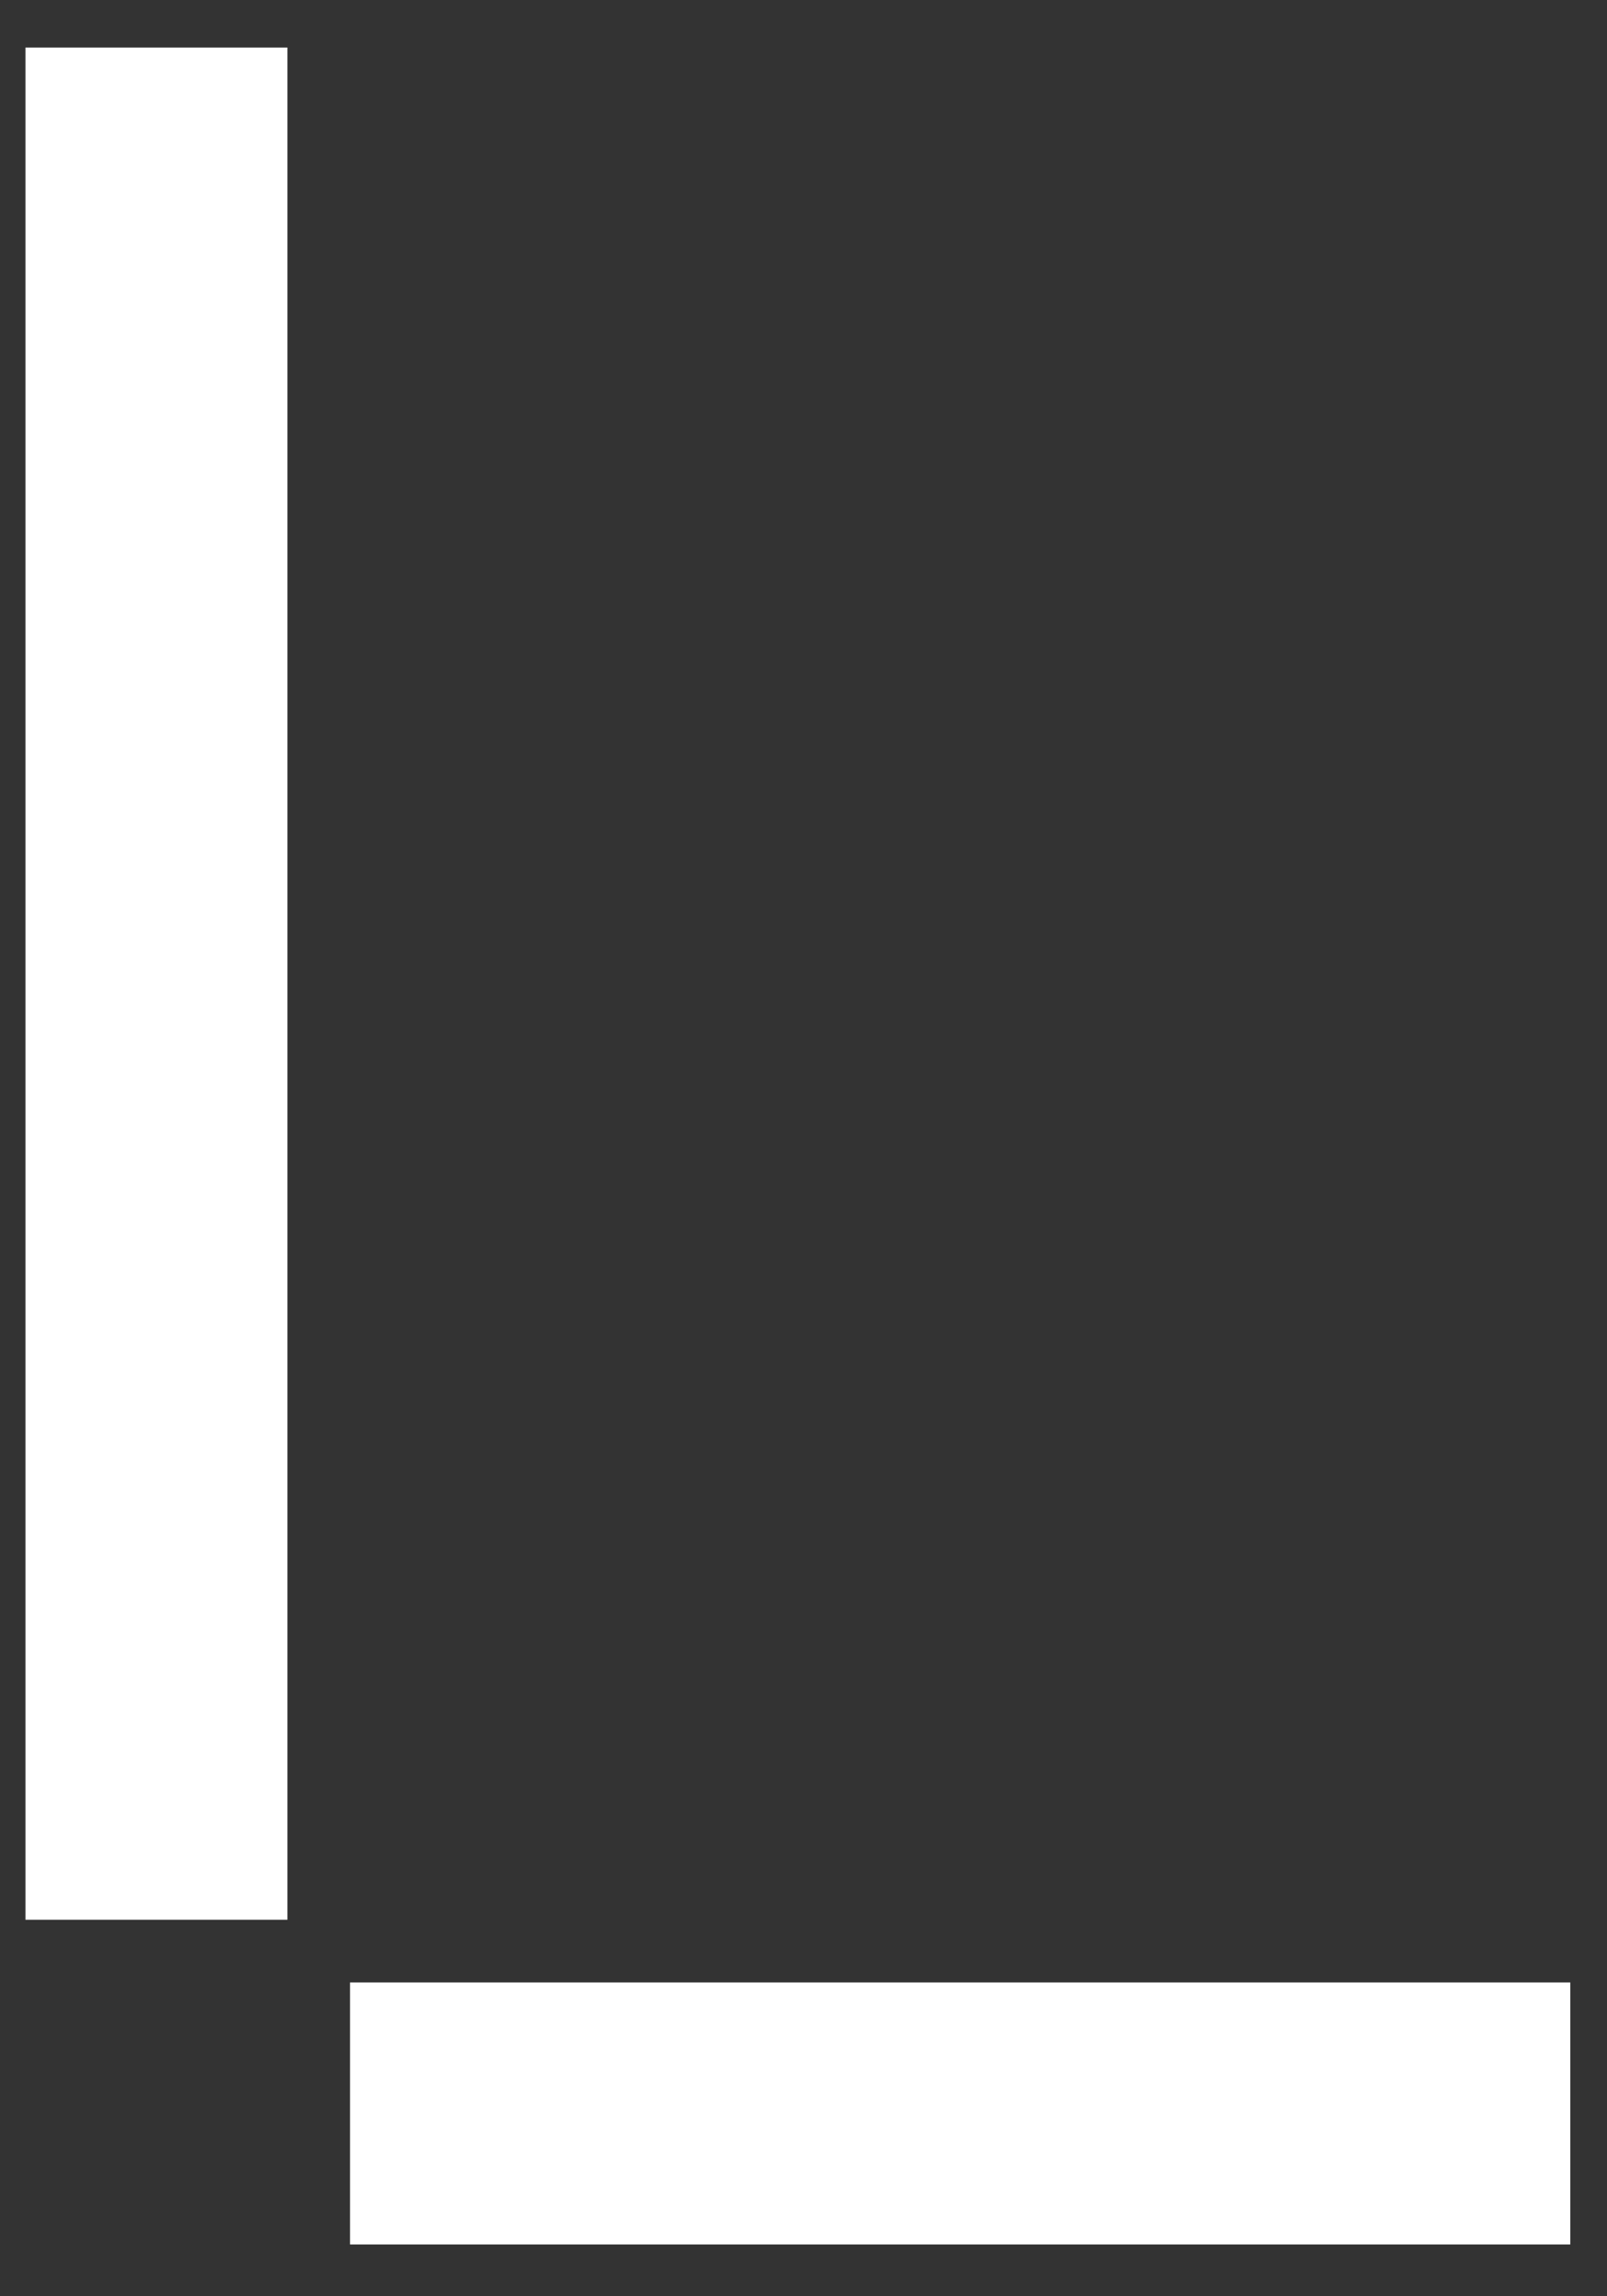
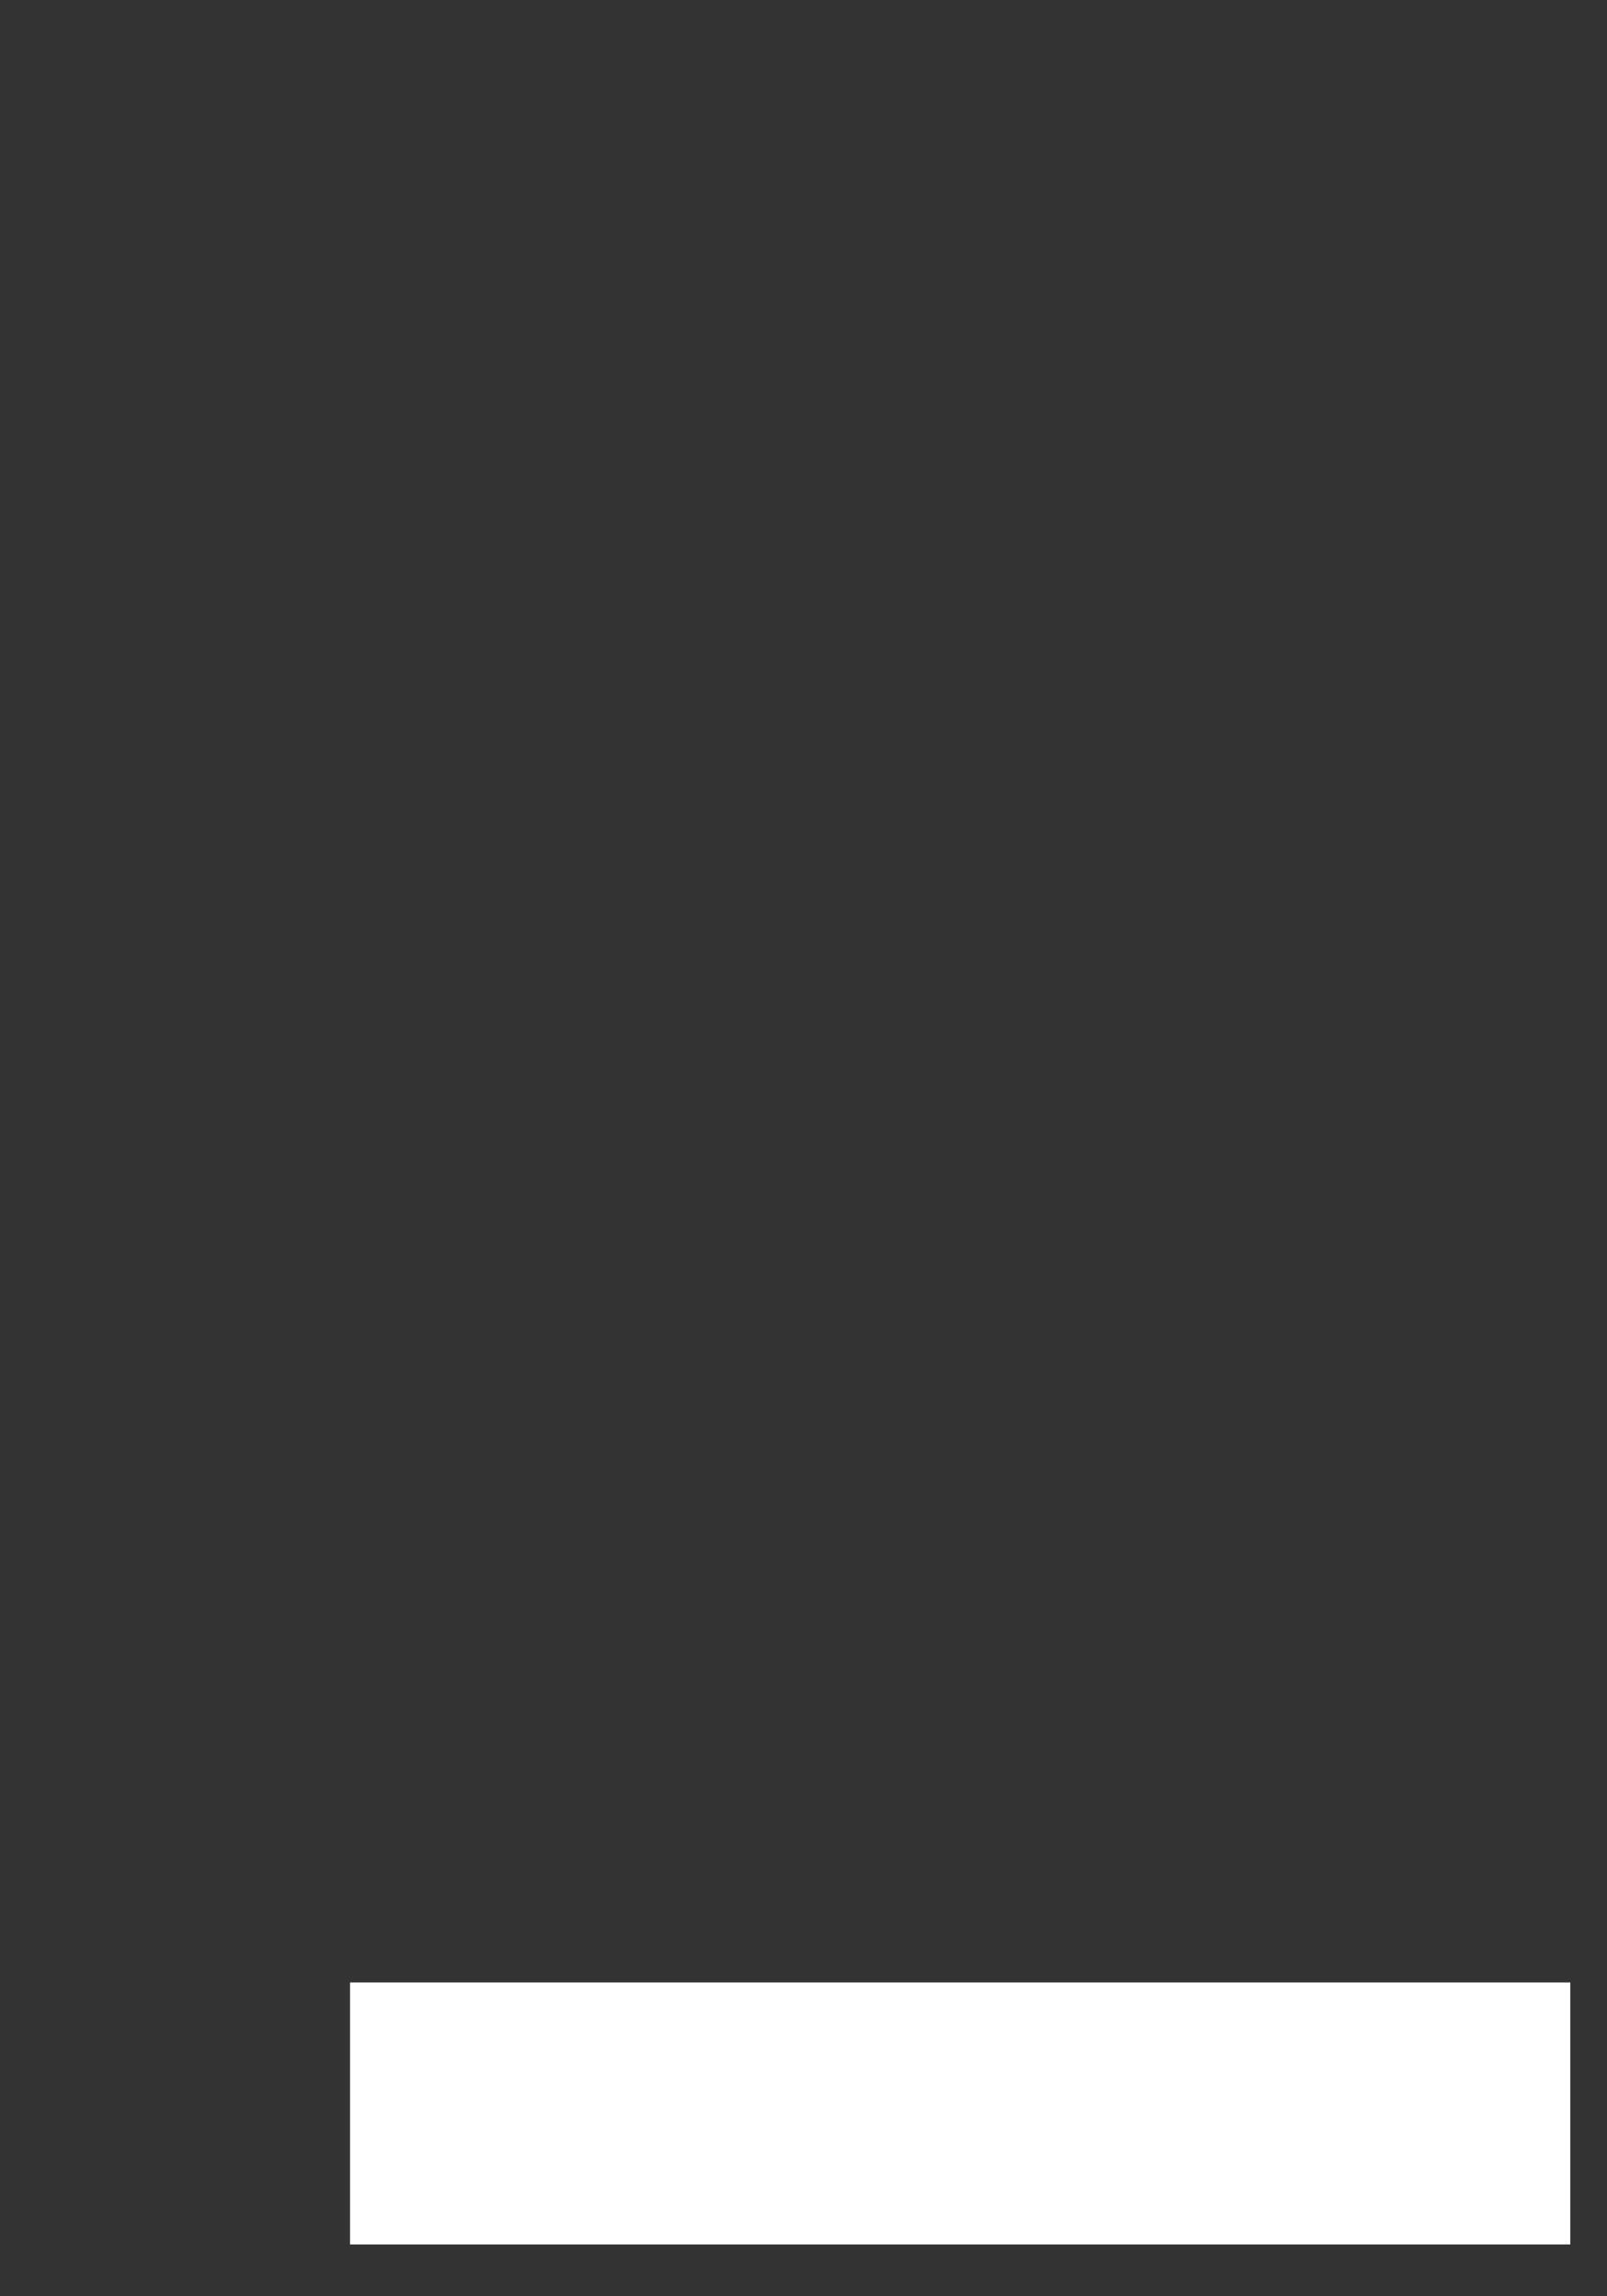
<svg xmlns="http://www.w3.org/2000/svg" width="21" height="30" viewBox="0 0 21 30" fill="none">
  <rect x="0" y="0" width="21" height="30" fill="#333333" stroke="none" />
-   <path d="M20.52 29.323H4.574V25.9H20.52V29.323Z" fill="white" />
-   <path d="M3.756 25.081H0.333V0.621H3.756V25.081Z" fill="white" />
+   <path d="M20.52 29.323H4.574V25.9H20.52Z" fill="white" />
</svg>